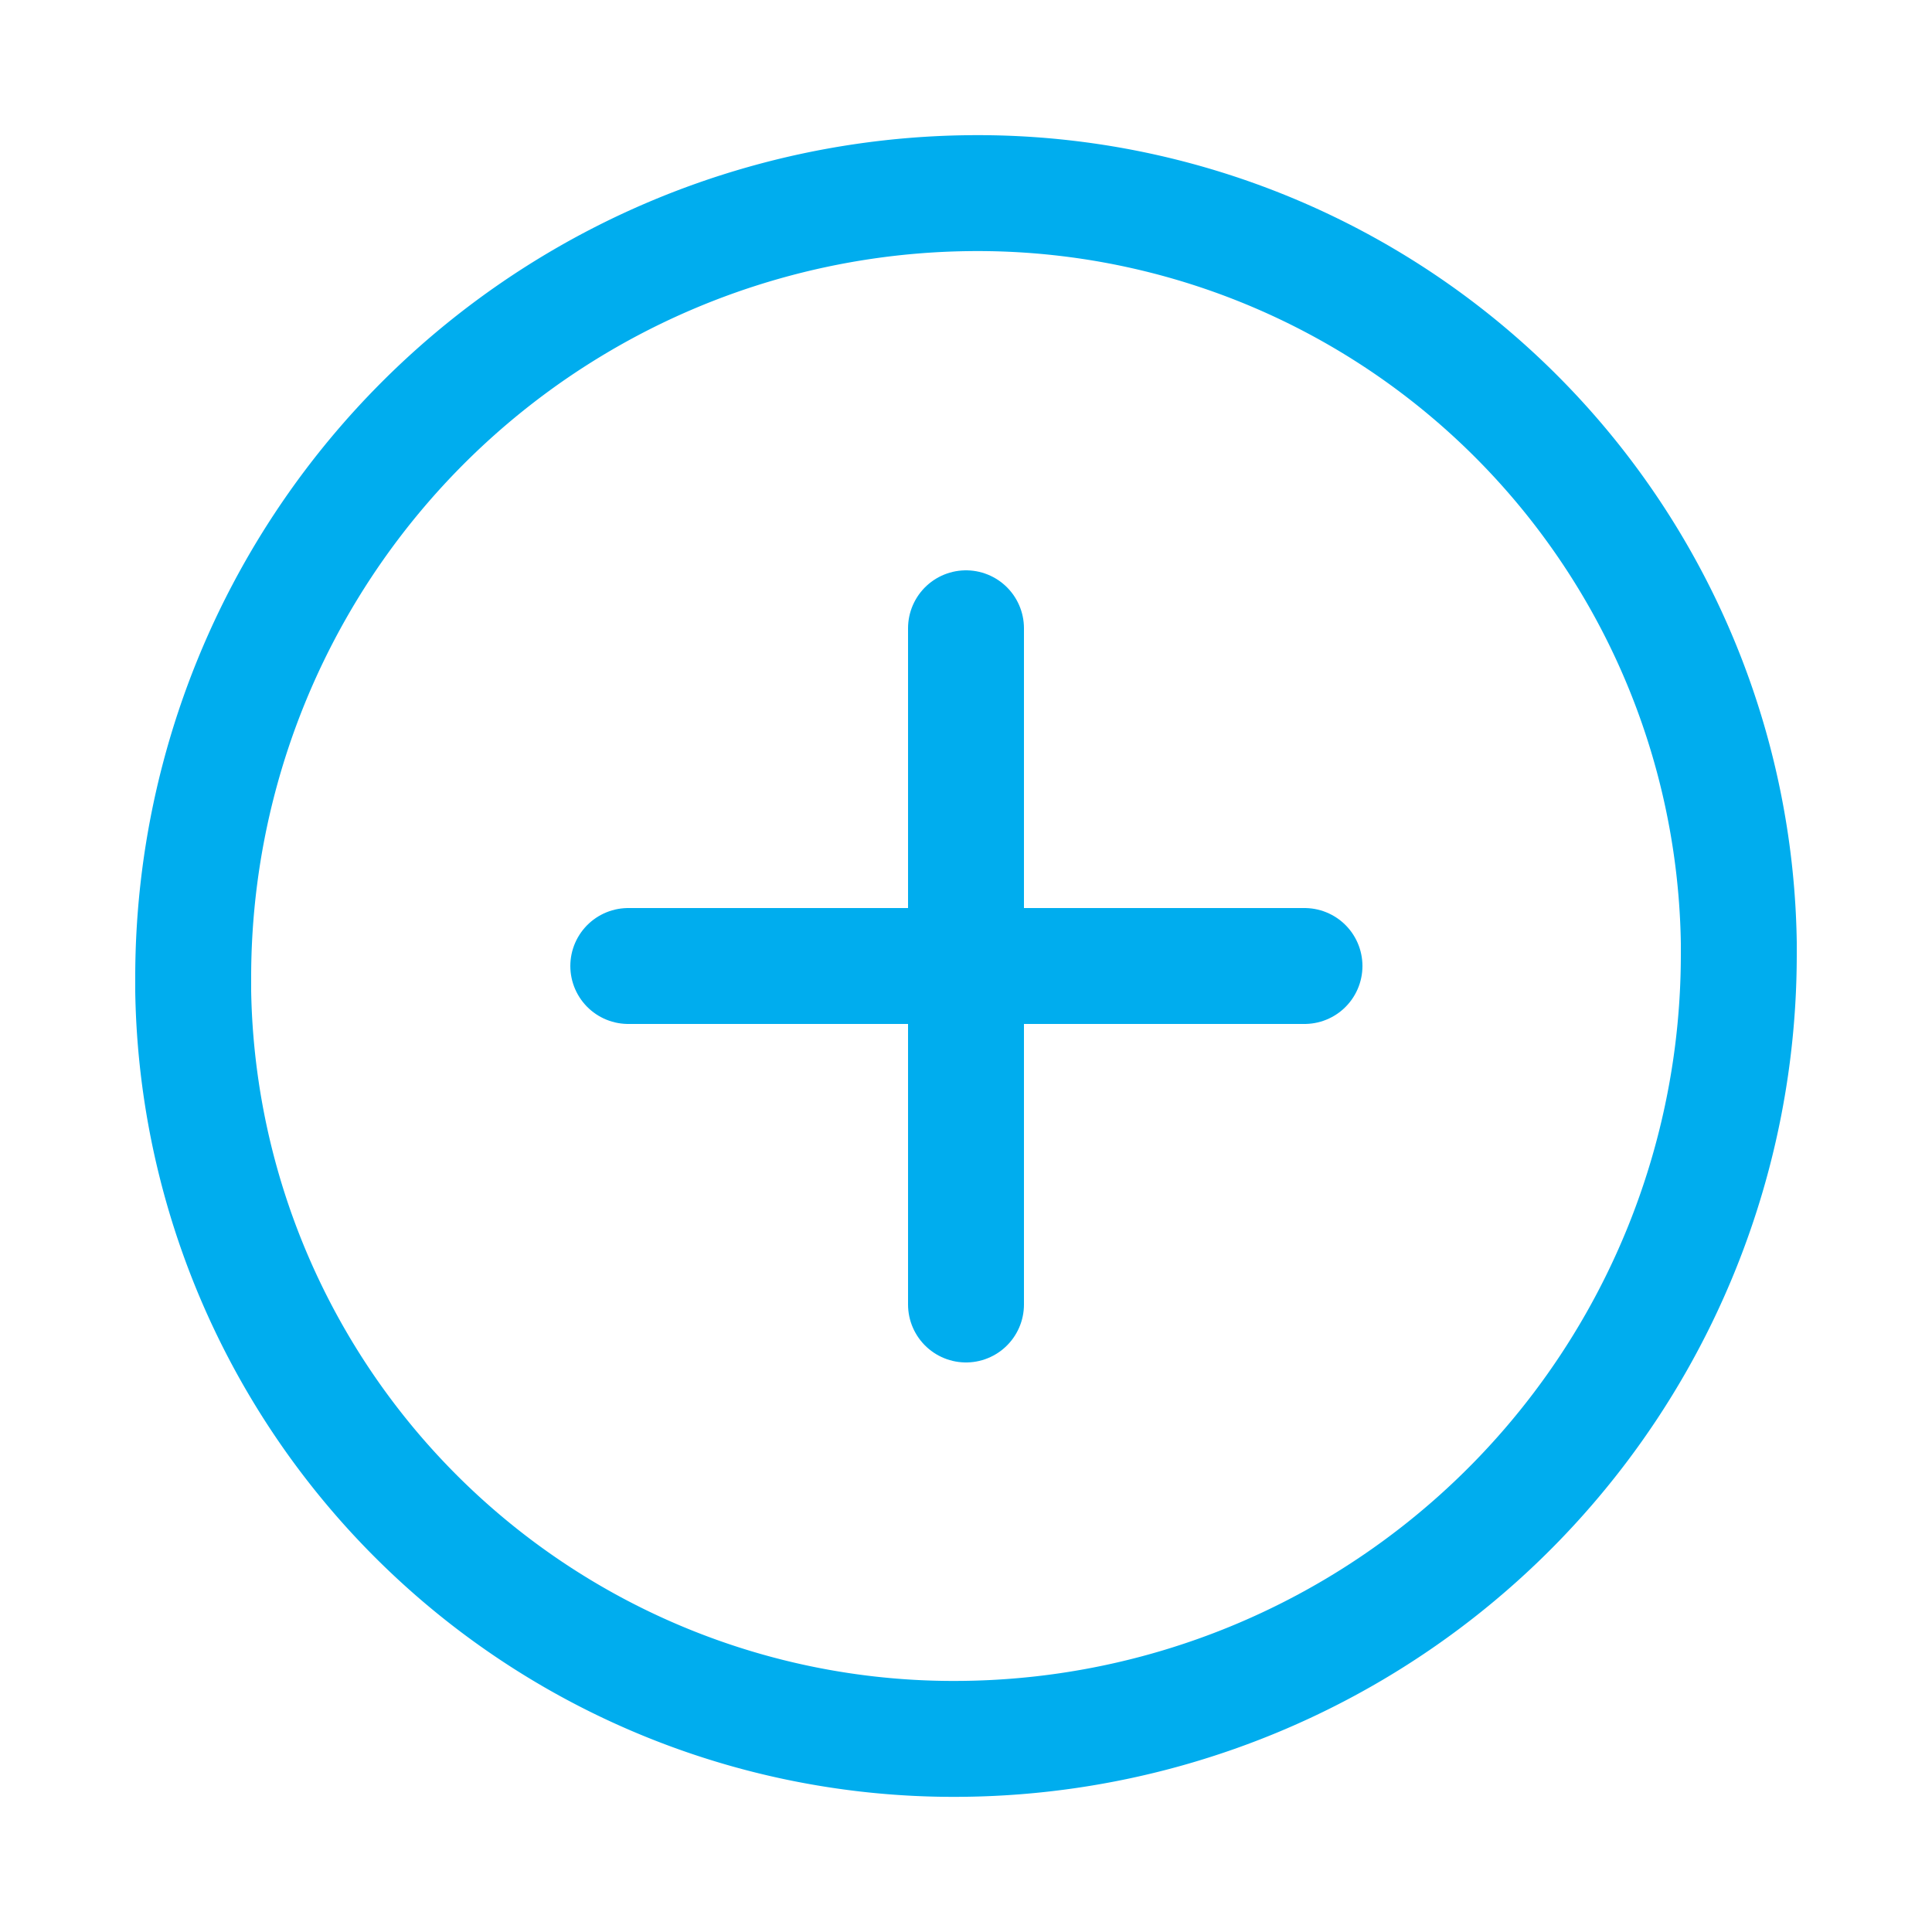
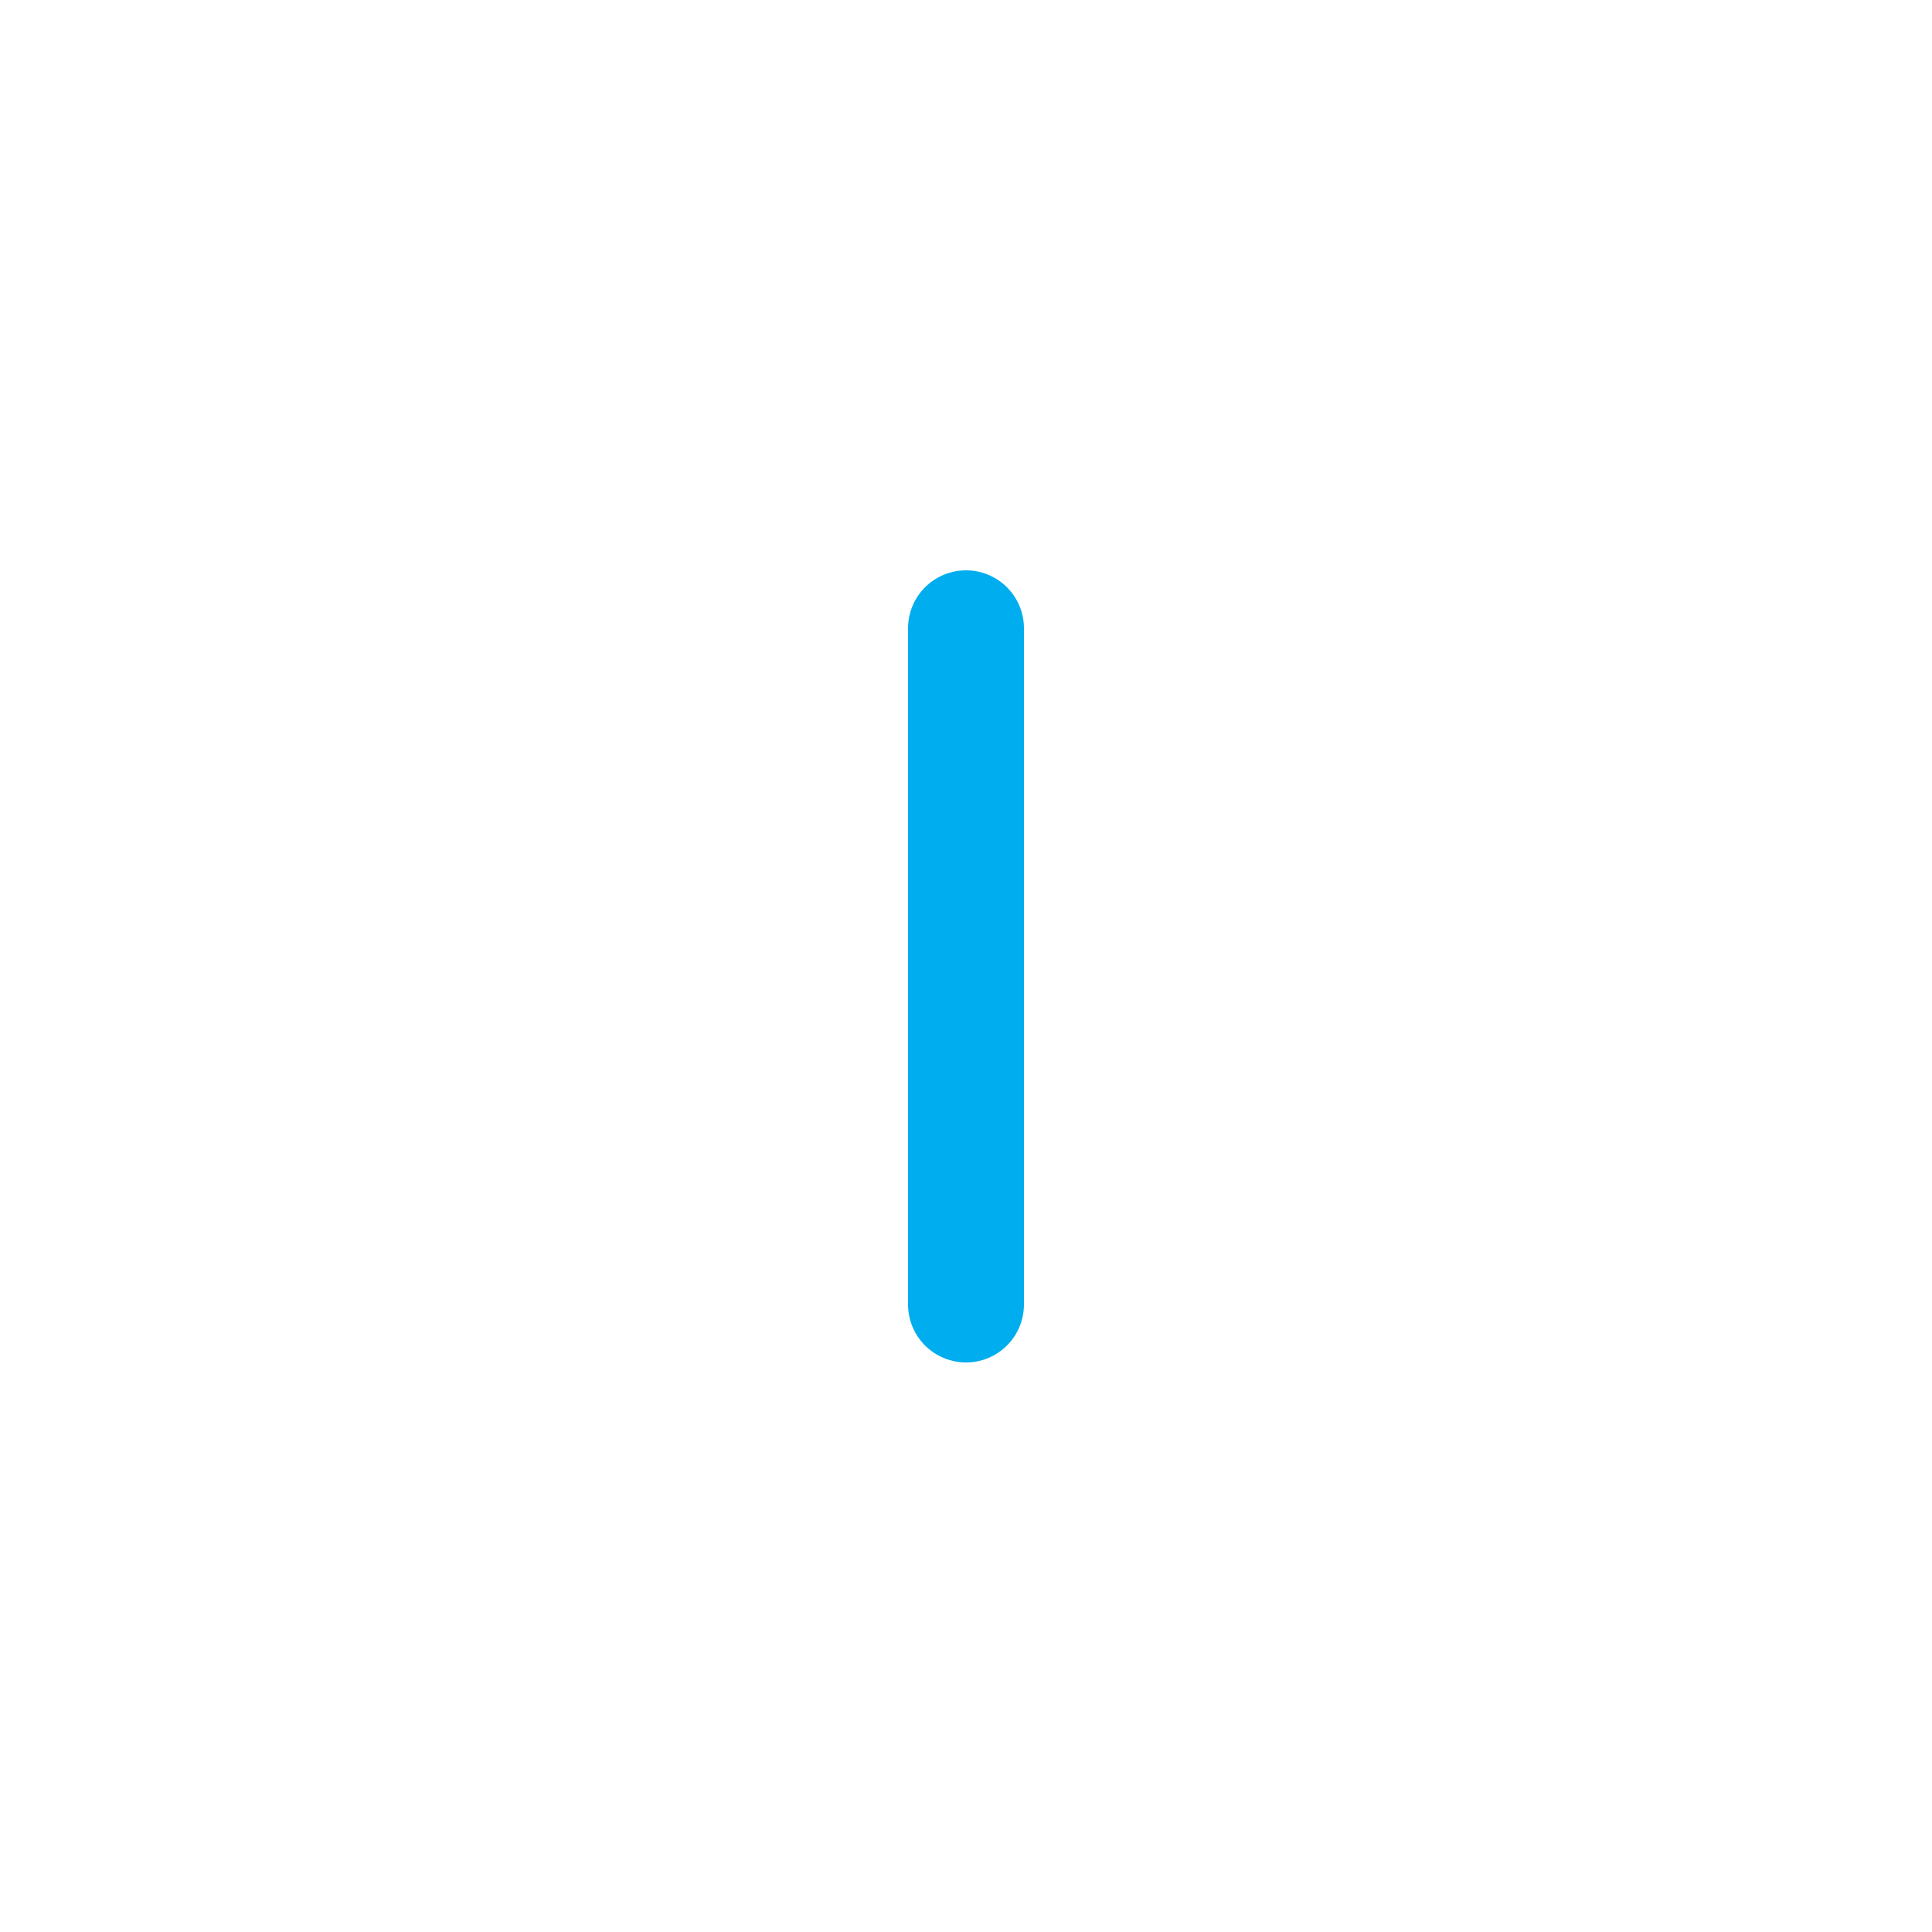
<svg xmlns="http://www.w3.org/2000/svg" id="Layer_1" data-name="Layer 1" viewBox="0 0 25 25">
  <defs>
    <style>.cls-1{fill:none;stroke:#00adee;stroke-linecap:round;stroke-linejoin:round;stroke-width:1.5px;}</style>
  </defs>
-   <path id="Shape_1041" data-name="Shape 1041" class="cls-1" d="M22.5,12.33a10.15,10.15,0,0,1-10,10.17,9.84,9.84,0,0,1-10-9.67v-.15A10.15,10.15,0,0,1,12.5,2.5a9.85,9.85,0,0,1,10,9.7Z" />
  <path id="Shape_2955" data-name="Shape 2955" class="cls-1" d="M12.5,8.13v8.75" />
-   <path id="Shape_2956" data-name="Shape 2956" class="cls-1" d="M16.88,12.5H8.13" />
</svg>